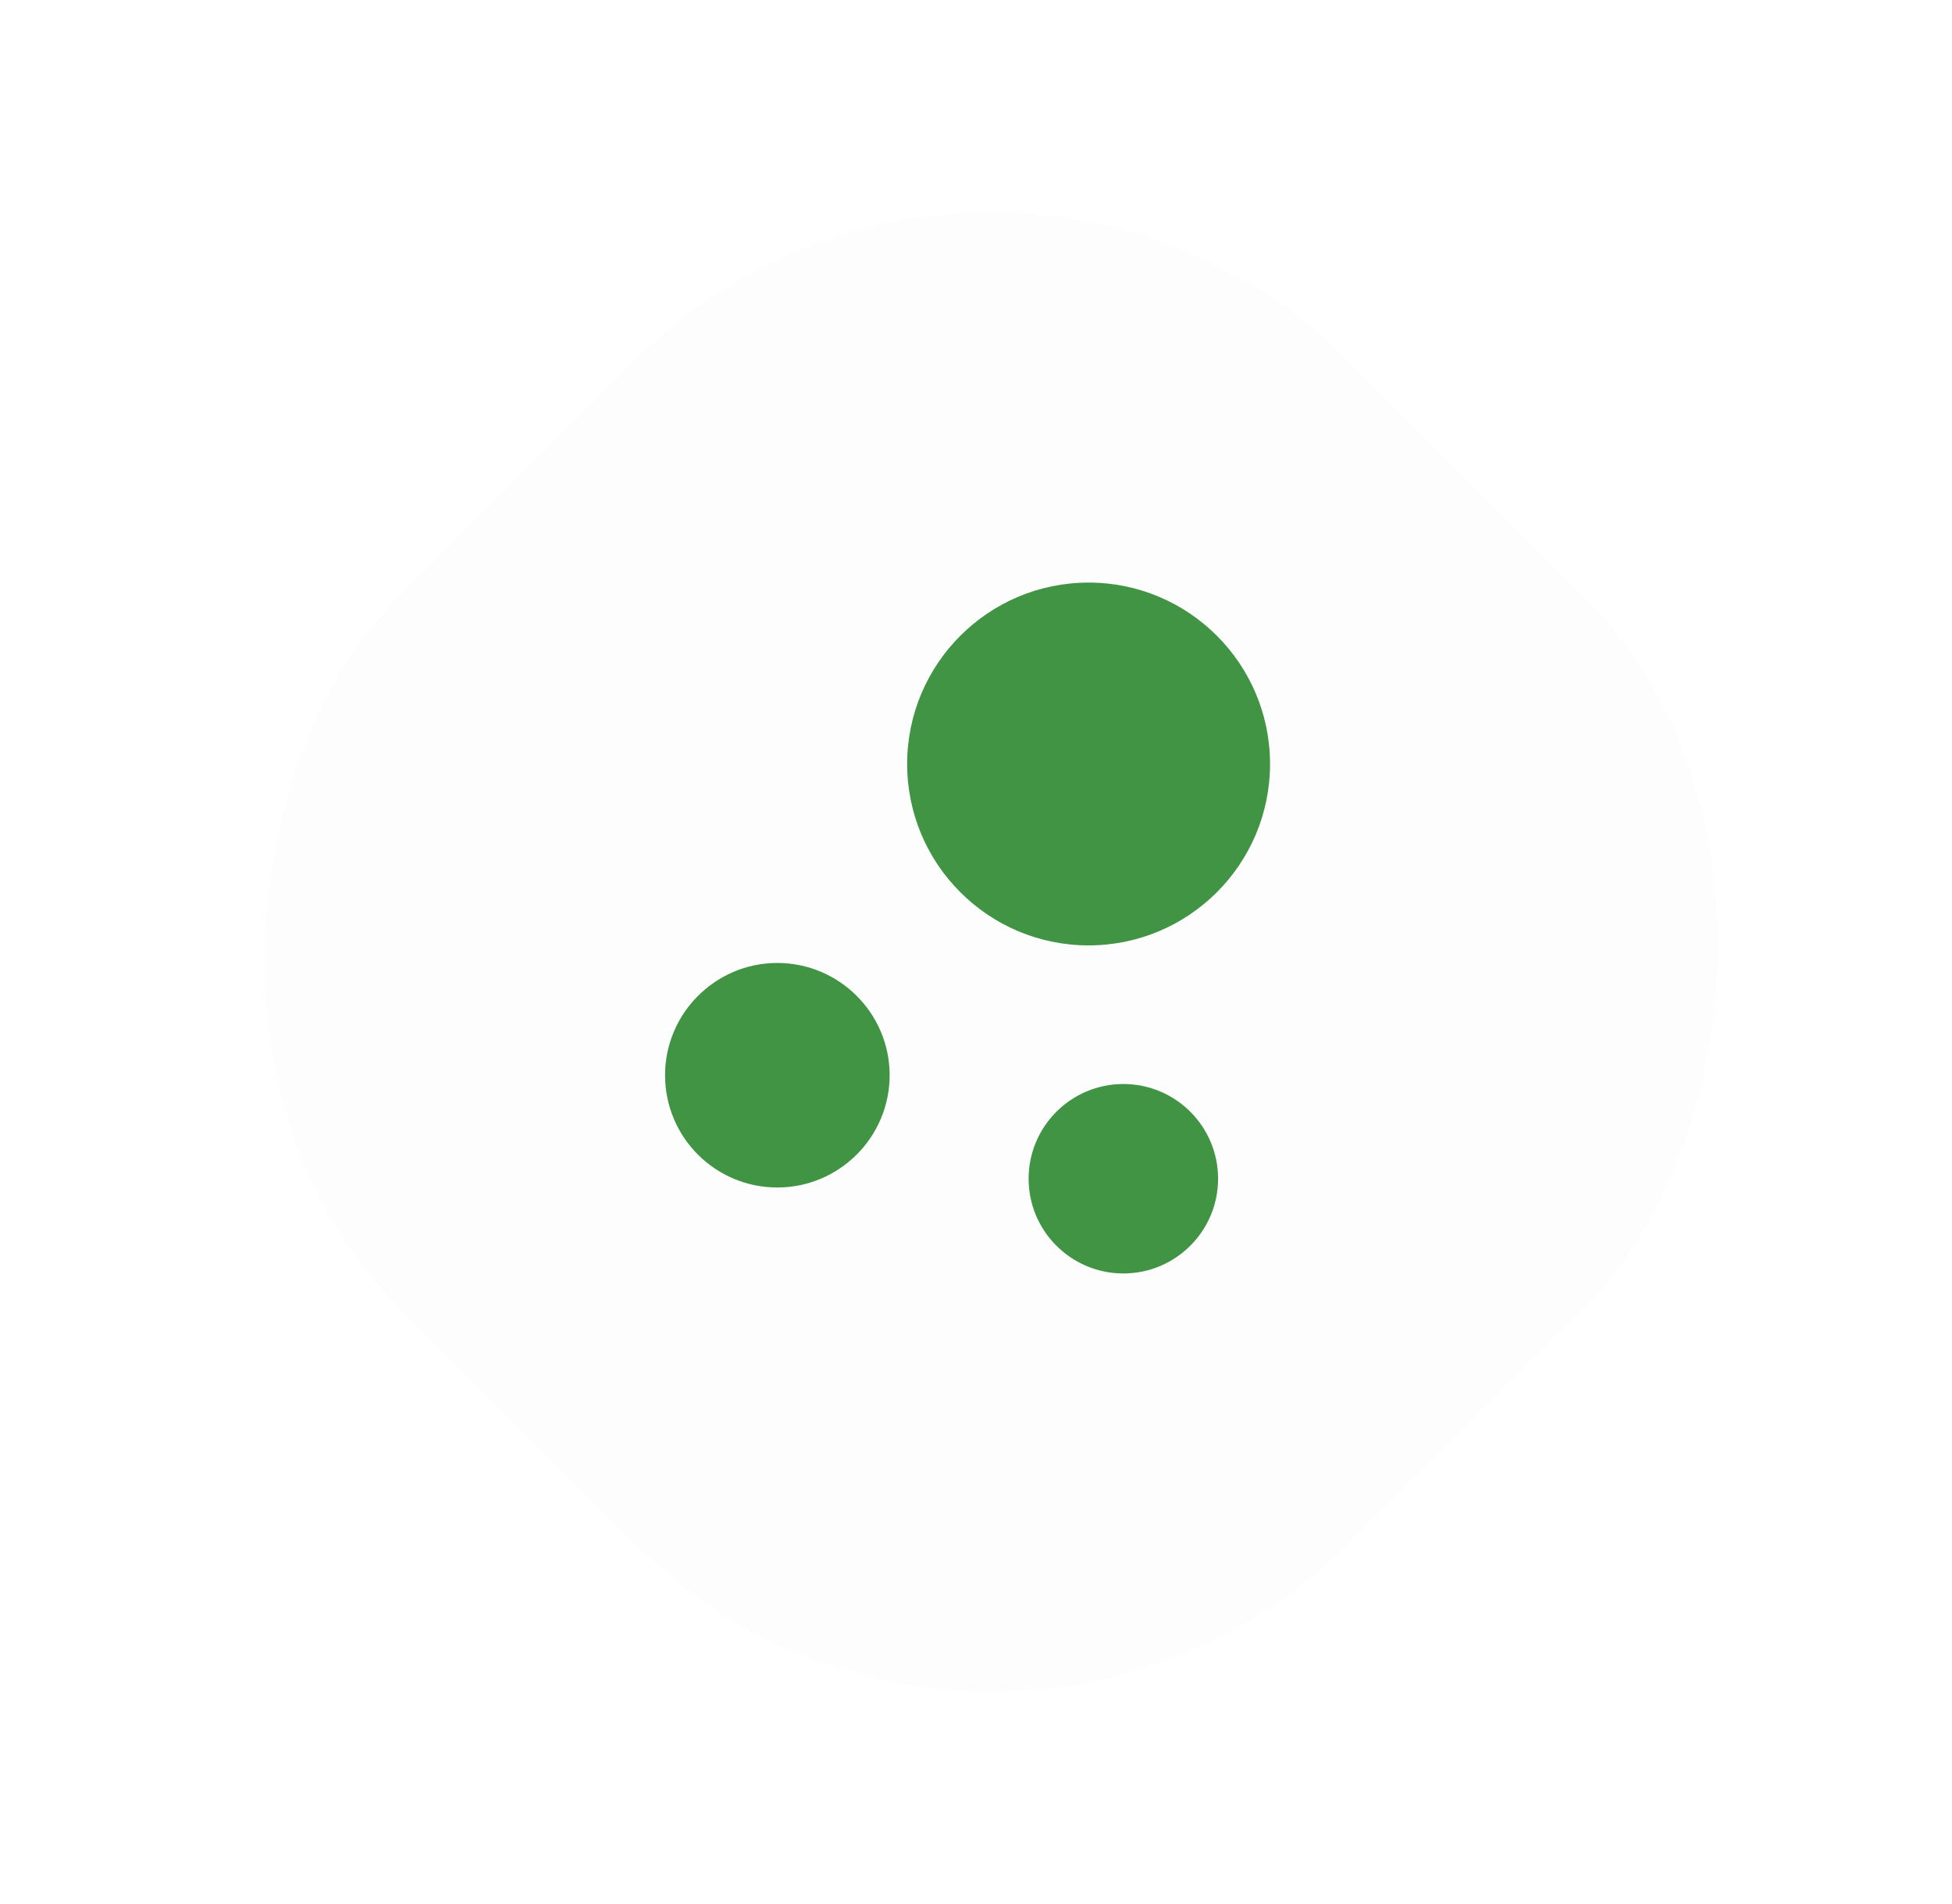
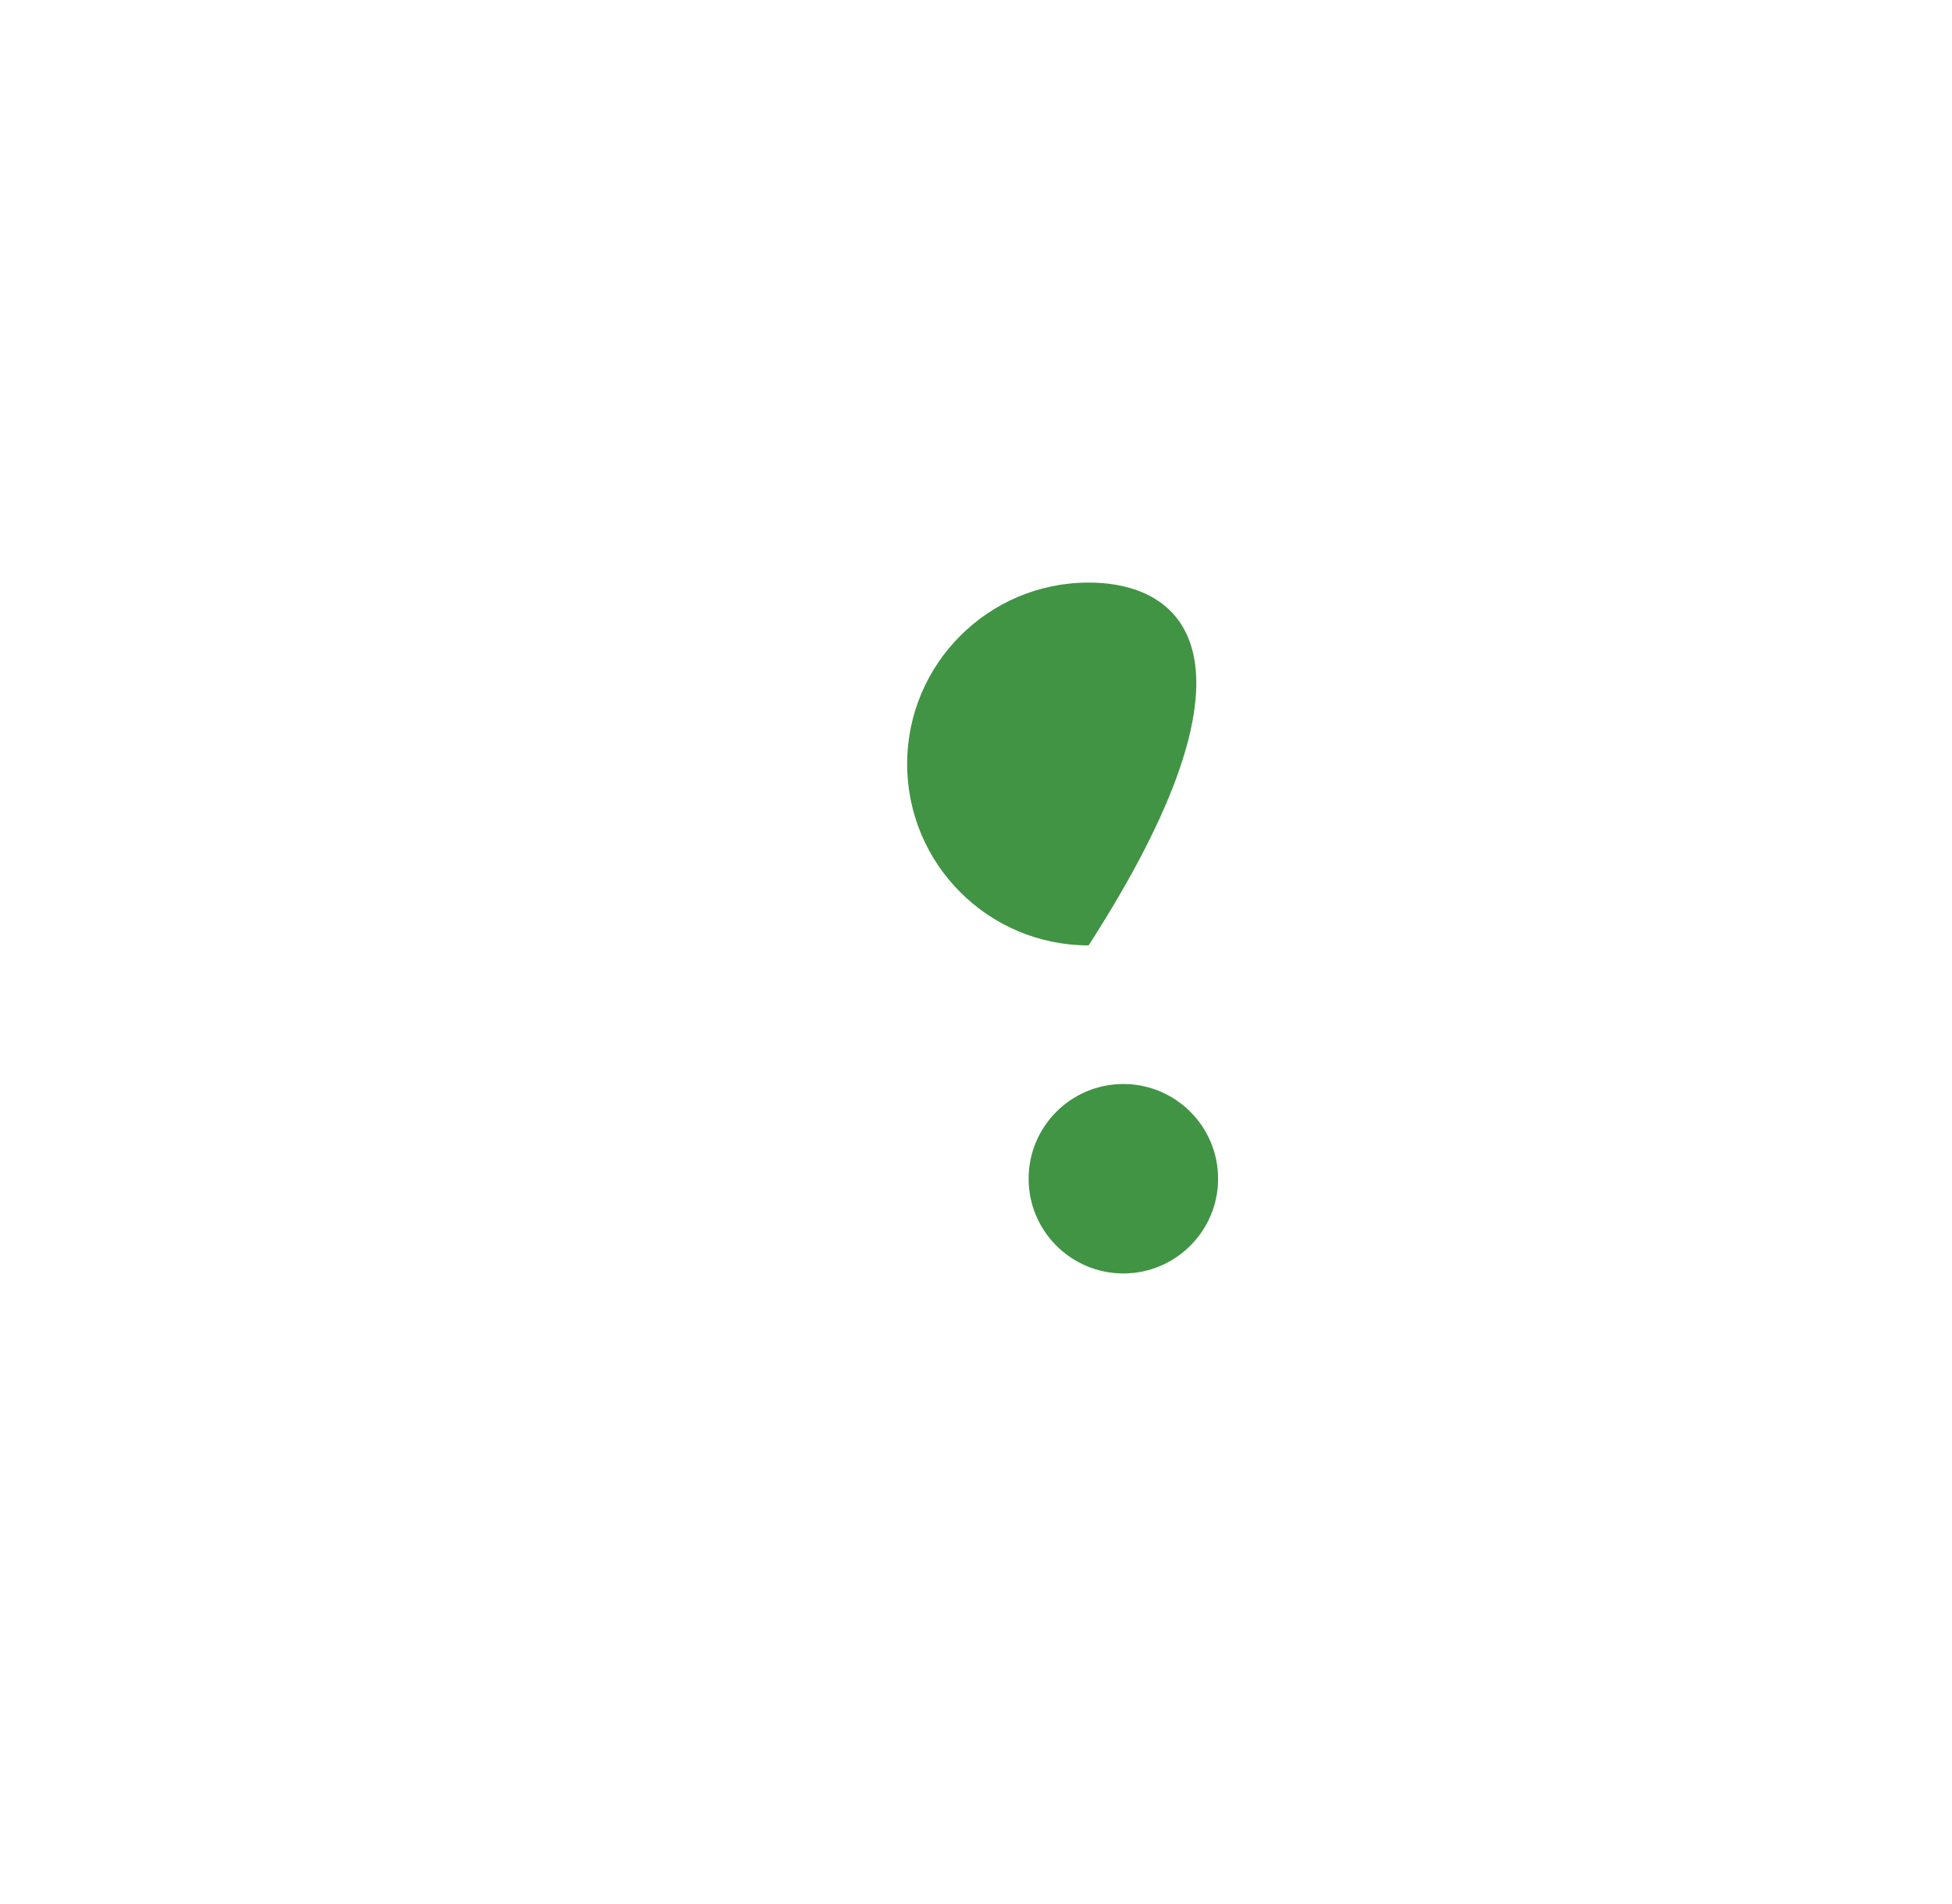
<svg xmlns="http://www.w3.org/2000/svg" width="41" height="40" viewBox="0 0 41 40" fill="none">
  <g filter="url(#filter0_d_232_19786)">
-     <rect x="20.824" y="0.084" width="28.168" height="28.168" rx="10.563" transform="rotate(45 20.824 0.084)" fill="#FDFDFD" />
-     <path d="M22.865 12.239C20.762 12.239 19.054 13.947 19.054 16.05C19.054 18.154 20.762 19.861 22.865 19.861C24.969 19.861 26.676 18.154 26.676 16.05C26.676 13.947 24.969 12.239 22.865 12.239Z" fill="#419444" />
-     <path d="M16.327 20.23C15.031 20.23 13.969 21.285 13.969 22.588C13.969 23.892 15.024 24.947 16.327 24.947C17.624 24.947 18.686 23.892 18.686 22.588C18.686 21.285 17.624 20.23 16.327 20.23Z" fill="#419444" />
+     <path d="M22.865 12.239C20.762 12.239 19.054 13.947 19.054 16.05C19.054 18.154 20.762 19.861 22.865 19.861C26.676 13.947 24.969 12.239 22.865 12.239Z" fill="#419444" />
    <path d="M23.595 22.773C22.497 22.773 21.605 23.665 21.605 24.763C21.605 25.861 22.497 26.753 23.595 26.753C24.693 26.753 25.585 25.861 25.585 24.763C25.585 23.665 24.693 22.773 23.595 22.773Z" fill="#419444" />
  </g>
  <defs>
    <filter id="filter0_d_232_19786" x="-0.854" y="-1.677" width="43.356" height="43.356" filterUnits="userSpaceOnUse" color-interpolation-filters="sRGB">
      <feFlood flood-opacity="0" result="BackgroundImageFix" />
      <feColorMatrix in="SourceAlpha" type="matrix" values="0 0 0 0 0 0 0 0 0 0 0 0 0 0 0 0 0 0 127 0" result="hardAlpha" />
      <feOffset />
      <feGaussianBlur stdDeviation="0.88" />
      <feComposite in2="hardAlpha" operator="out" />
      <feColorMatrix type="matrix" values="0 0 0 0 0 0 0 0 0 0 0 0 0 0 0 0 0 0 0.2 0" />
      <feBlend mode="normal" in2="BackgroundImageFix" result="effect1_dropShadow_232_19786" />
      <feBlend mode="normal" in="SourceGraphic" in2="effect1_dropShadow_232_19786" result="shape" />
    </filter>
  </defs>
</svg>